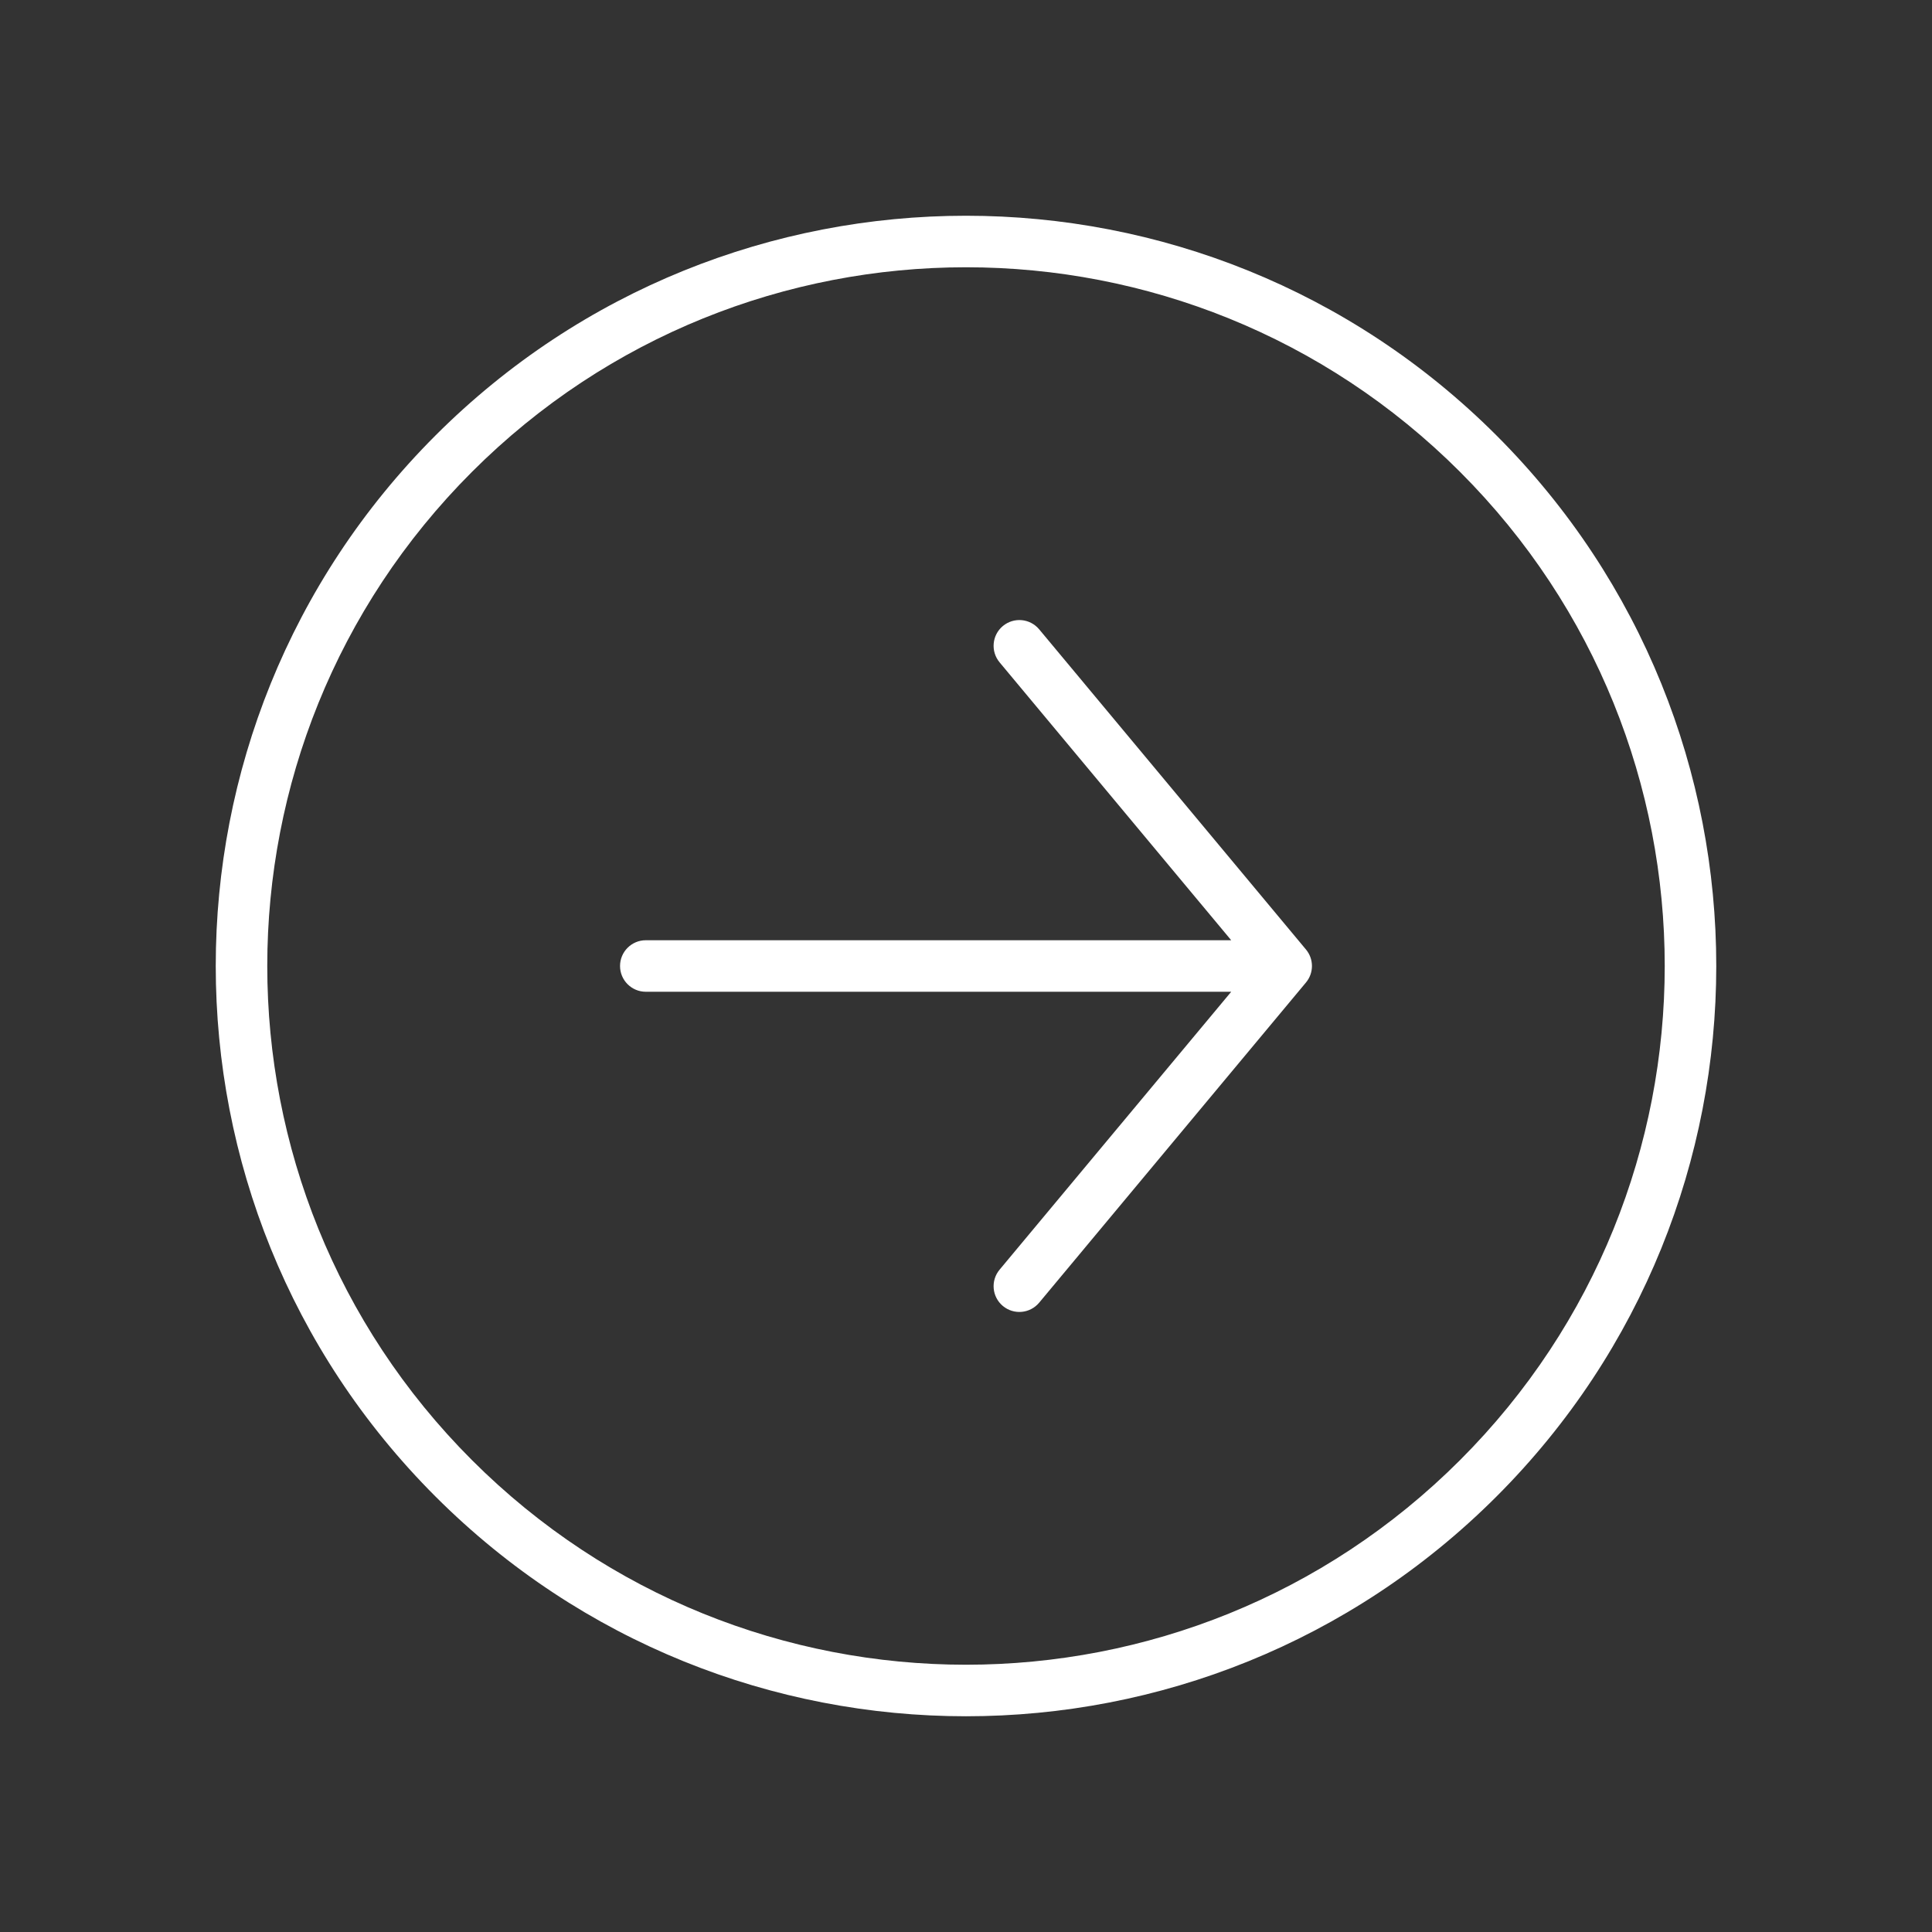
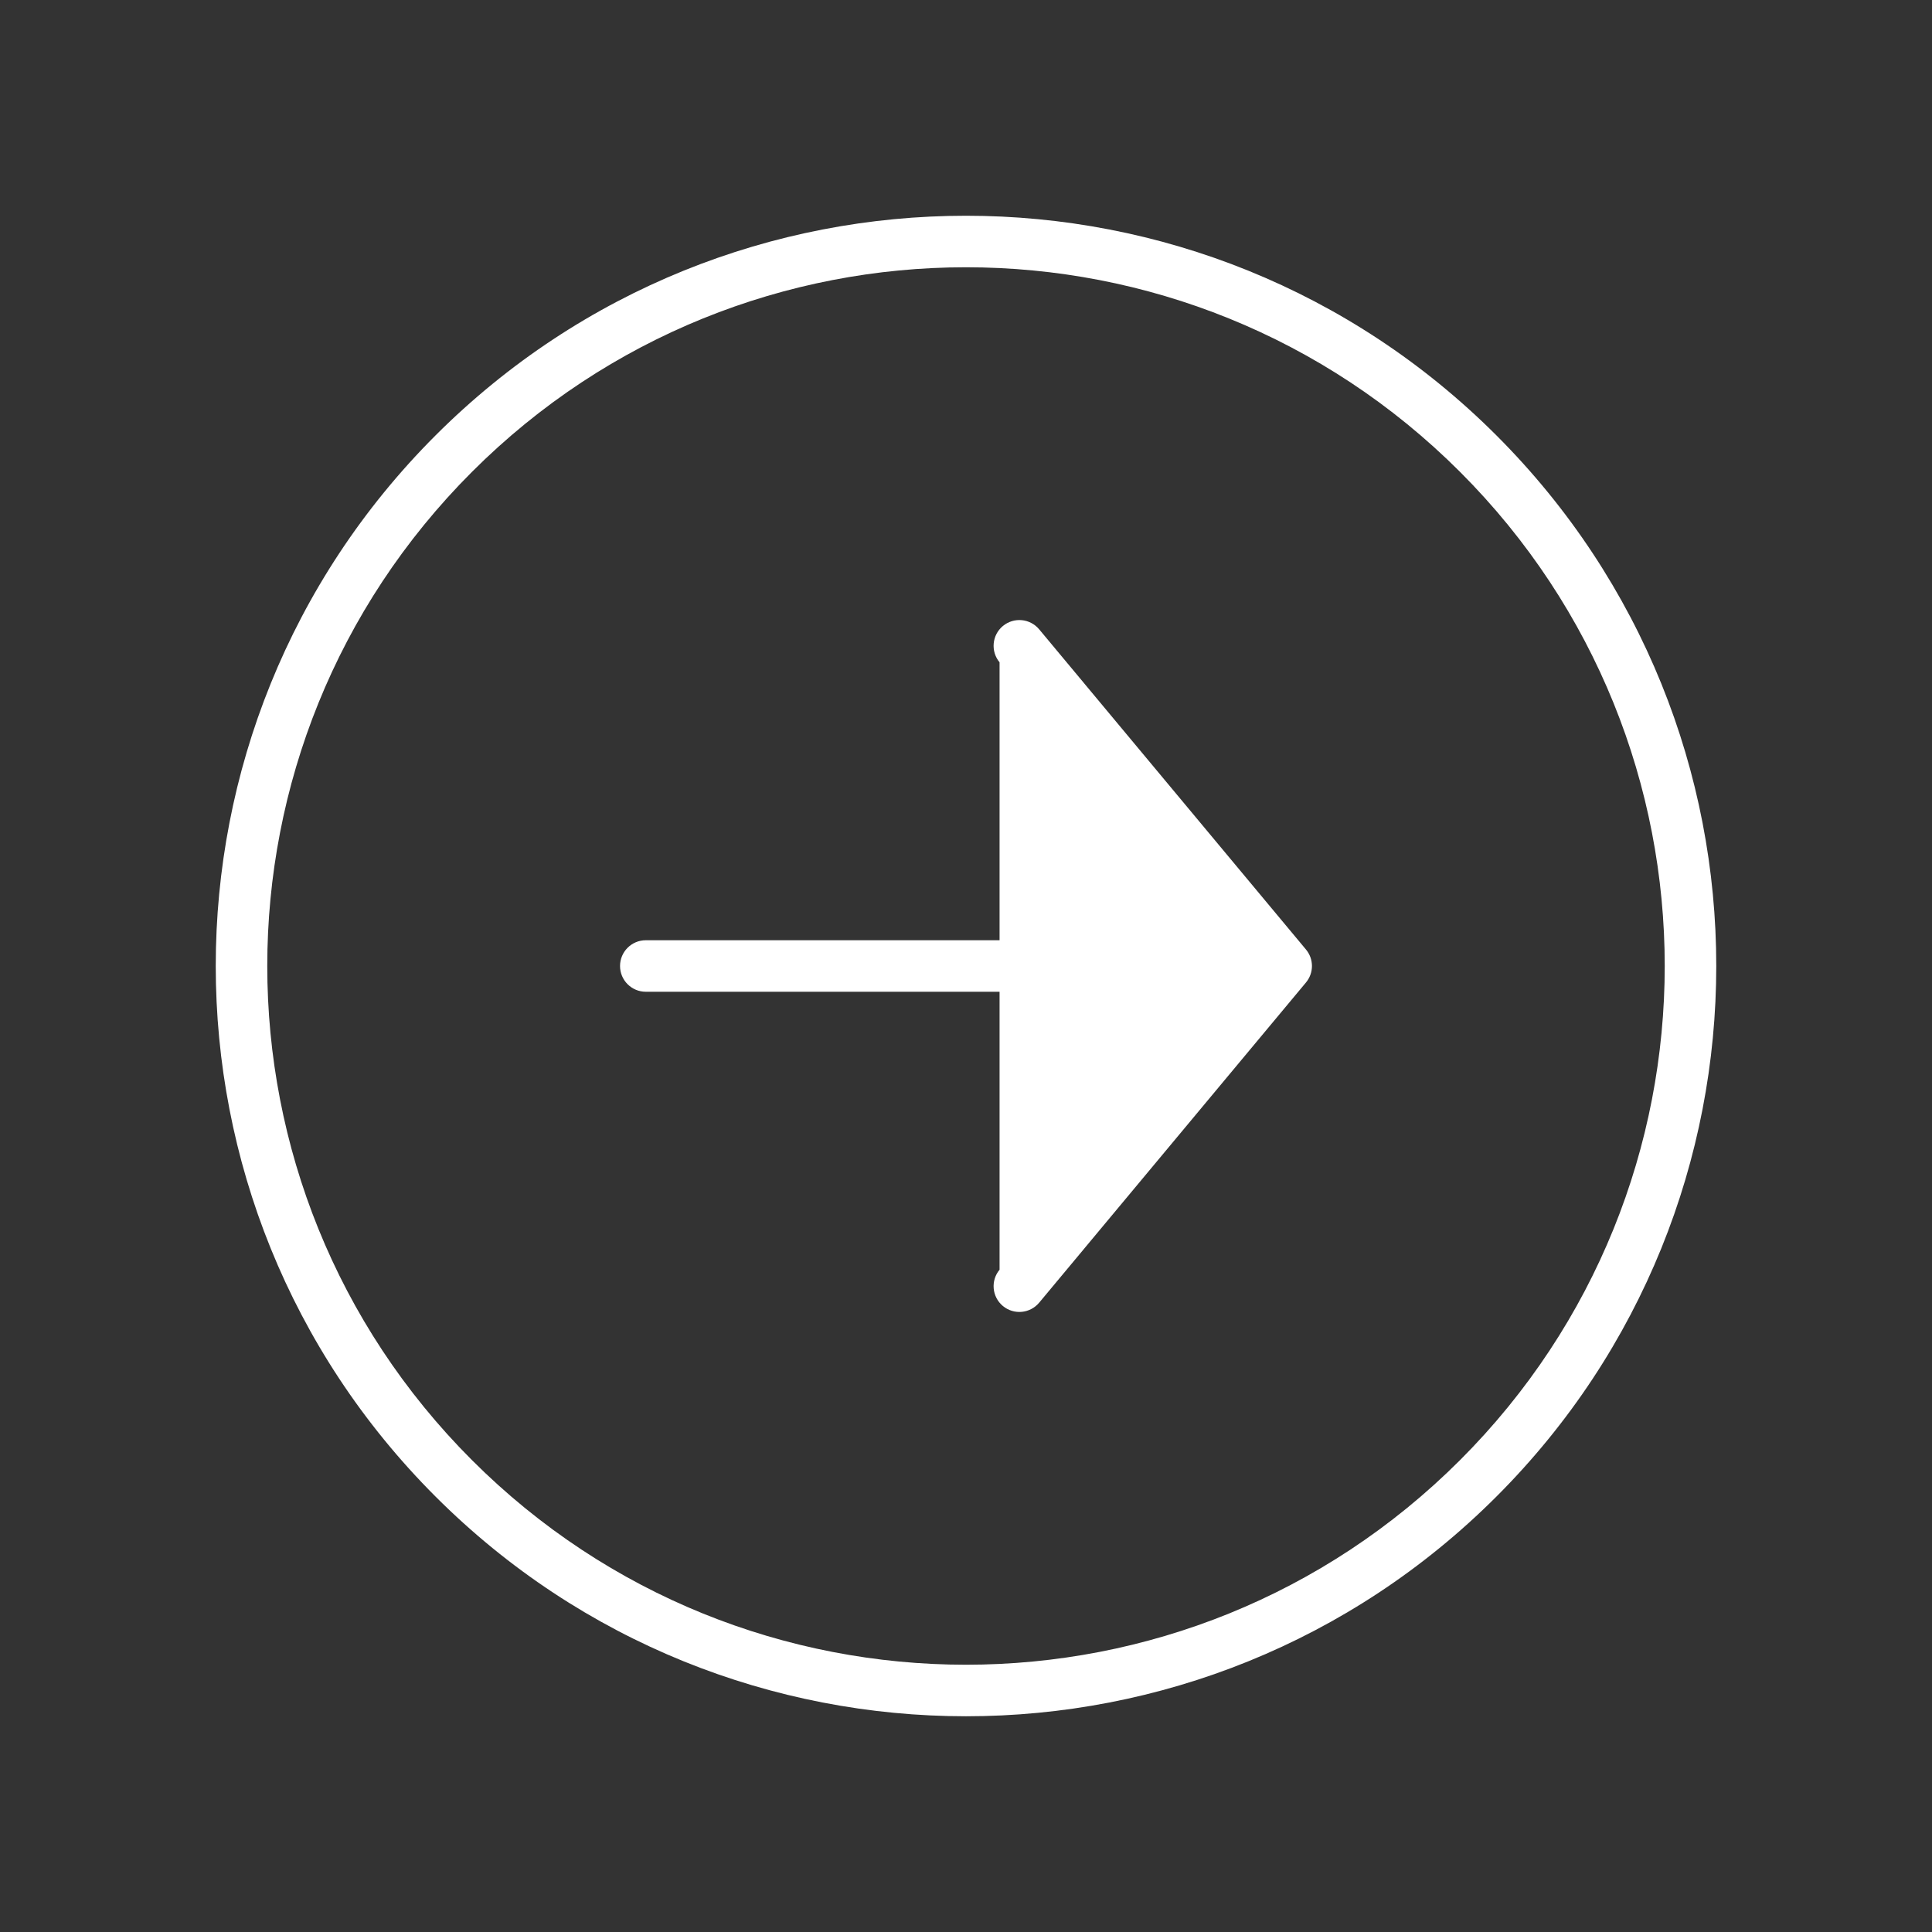
<svg xmlns="http://www.w3.org/2000/svg" width="75" height="75" viewBox="0 0 75 75" fill="none">
  <rect x="0" y="0" width="75" height="75" fill="#333333" stroke="none" />
-   <path d="M40.34 24.43C39.986 24.006 39.356 23.949 38.931 24.302C38.507 24.656 38.45 25.286 38.803 25.711L40.34 24.43ZM49.93 37.5L50.698 38.14C51.007 37.769 51.007 37.231 50.698 36.86L49.93 37.5ZM38.803 49.29C38.45 49.714 38.507 50.344 38.931 50.698C39.356 51.052 39.986 50.994 40.34 50.57L38.803 49.29ZM25.07 36.5C24.518 36.5 24.07 36.948 24.07 37.5C24.07 38.052 24.518 38.5 25.07 38.5V36.5ZM38.803 25.711L49.162 38.14L50.698 36.86L40.34 24.43L38.803 25.711ZM49.162 36.86L38.803 49.29L40.34 50.57L50.698 38.14L49.162 36.86ZM49.93 36.5L25.07 36.5V38.5L49.93 38.5V36.5ZM56.68 18.32C67.273 28.913 67.273 46.087 56.68 56.68L58.094 58.094C69.469 46.721 69.469 28.279 58.094 16.905L56.68 18.32ZM56.68 56.68C46.087 67.273 28.913 67.273 18.32 56.68L16.905 58.094C28.279 69.469 46.721 69.469 58.094 58.094L56.68 56.68ZM18.32 56.68C7.727 46.087 7.727 28.913 18.32 18.32L16.905 16.905C5.532 28.279 5.532 46.721 16.905 58.094L18.32 56.68ZM18.32 18.32C28.913 7.727 46.087 7.727 56.68 18.32L58.094 16.905C46.721 5.532 28.279 5.532 16.905 16.905L18.32 18.32Z" fill="white" />
+   <path d="M40.34 24.43C39.986 24.006 39.356 23.949 38.931 24.302C38.507 24.656 38.45 25.286 38.803 25.711L40.34 24.43ZM49.93 37.5L50.698 38.14C51.007 37.769 51.007 37.231 50.698 36.86L49.93 37.5ZM38.803 49.29C38.45 49.714 38.507 50.344 38.931 50.698C39.356 51.052 39.986 50.994 40.34 50.57L38.803 49.29ZM25.07 36.5C24.518 36.5 24.07 36.948 24.07 37.5C24.07 38.052 24.518 38.5 25.07 38.5V36.5ZM38.803 25.711L49.162 38.14L50.698 36.86L40.34 24.43L38.803 25.711ZL38.803 49.29L40.34 50.57L50.698 38.14L49.162 36.86ZM49.93 36.5L25.07 36.5V38.5L49.93 38.5V36.5ZM56.68 18.32C67.273 28.913 67.273 46.087 56.68 56.68L58.094 58.094C69.469 46.721 69.469 28.279 58.094 16.905L56.68 18.32ZM56.68 56.68C46.087 67.273 28.913 67.273 18.32 56.68L16.905 58.094C28.279 69.469 46.721 69.469 58.094 58.094L56.68 56.68ZM18.32 56.68C7.727 46.087 7.727 28.913 18.32 18.32L16.905 16.905C5.532 28.279 5.532 46.721 16.905 58.094L18.32 56.68ZM18.32 18.32C28.913 7.727 46.087 7.727 56.68 18.32L58.094 16.905C46.721 5.532 28.279 5.532 16.905 16.905L18.32 18.32Z" fill="white" />
</svg>